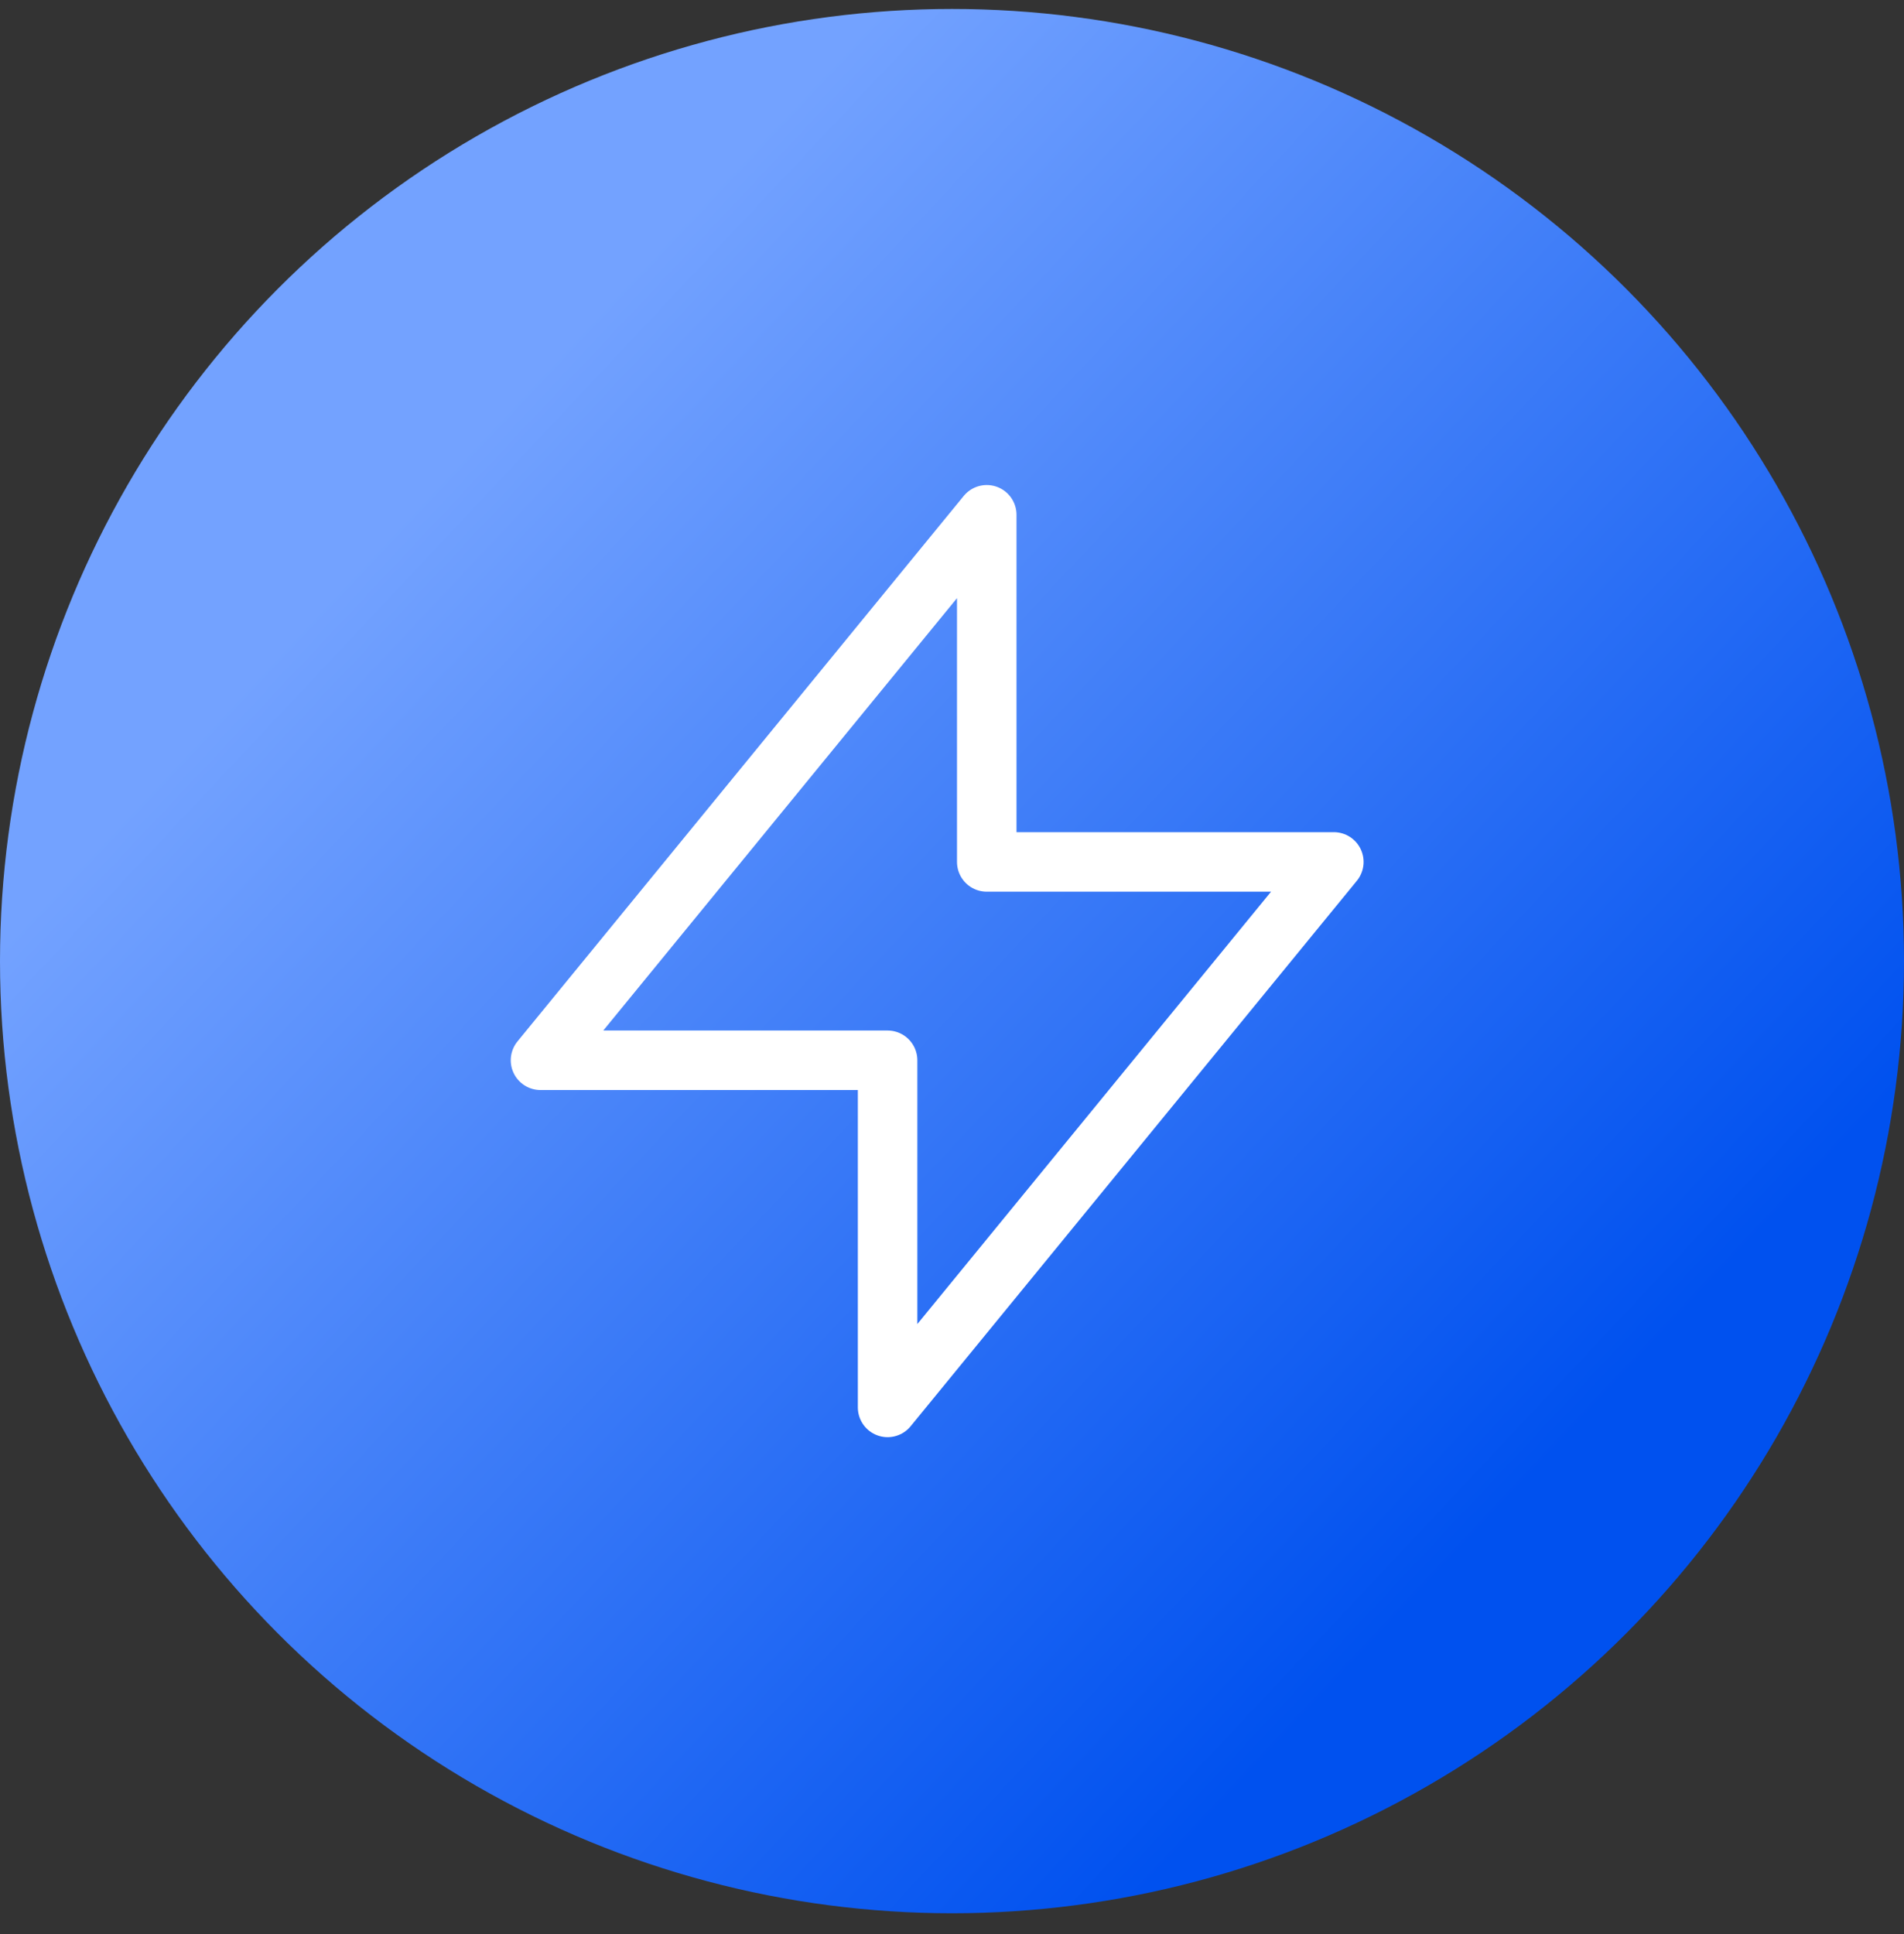
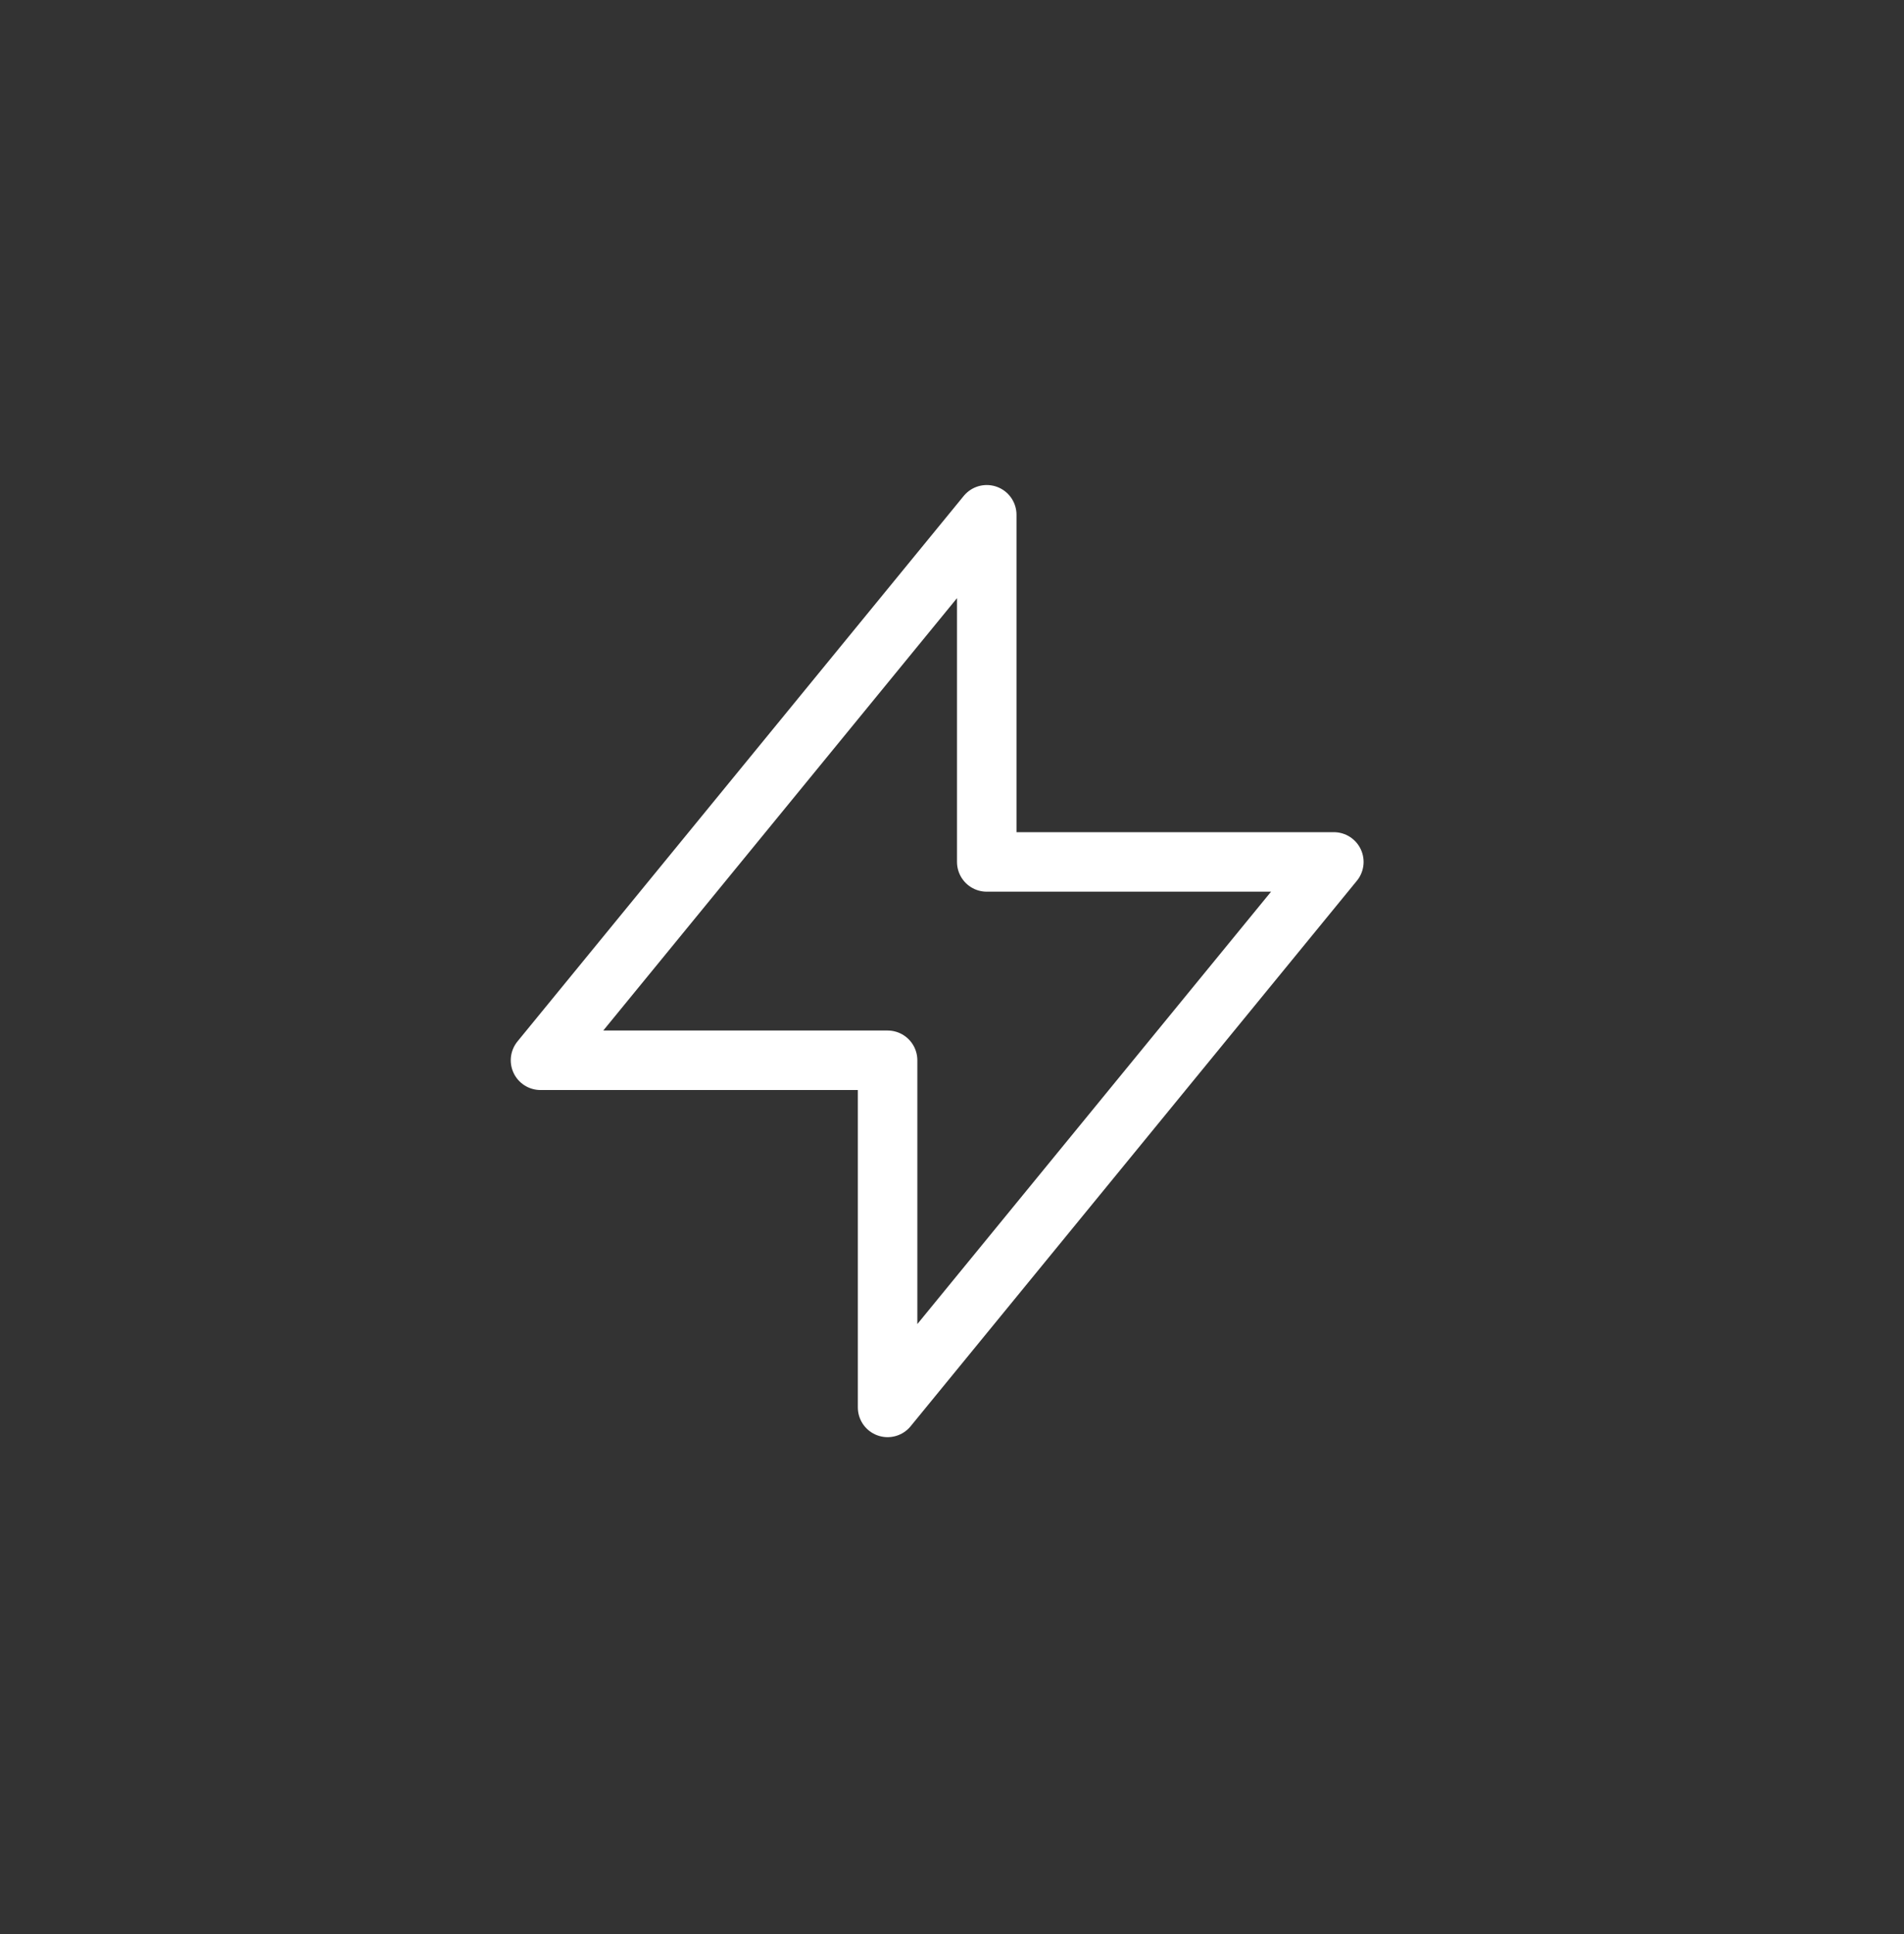
<svg xmlns="http://www.w3.org/2000/svg" width="64" height="65" viewBox="0 0 64 65" fill="none">
  <rect x="0" y="0" width="64" height="65" fill="#333333" stroke="none" />
-   <circle cx="32" cy="32.301" r="32" fill="url(#paint0_linear_6104_2024)" />
  <path d="M33.168 28.968V17.301L18.168 35.634H29.835L29.835 47.301L44.835 28.968L33.168 28.968Z" stroke="white" stroke-width="2" stroke-linecap="round" stroke-linejoin="round" />
  <defs>
    <linearGradient id="paint0_linear_6104_2024" x1="15.156" y1="15.64" x2="51.469" y2="49.745" gradientUnits="userSpaceOnUse">
      <stop stop-color="#73A2FF" />
      <stop offset="1" stop-color="#0051EF" />
    </linearGradient>
  </defs>
</svg>